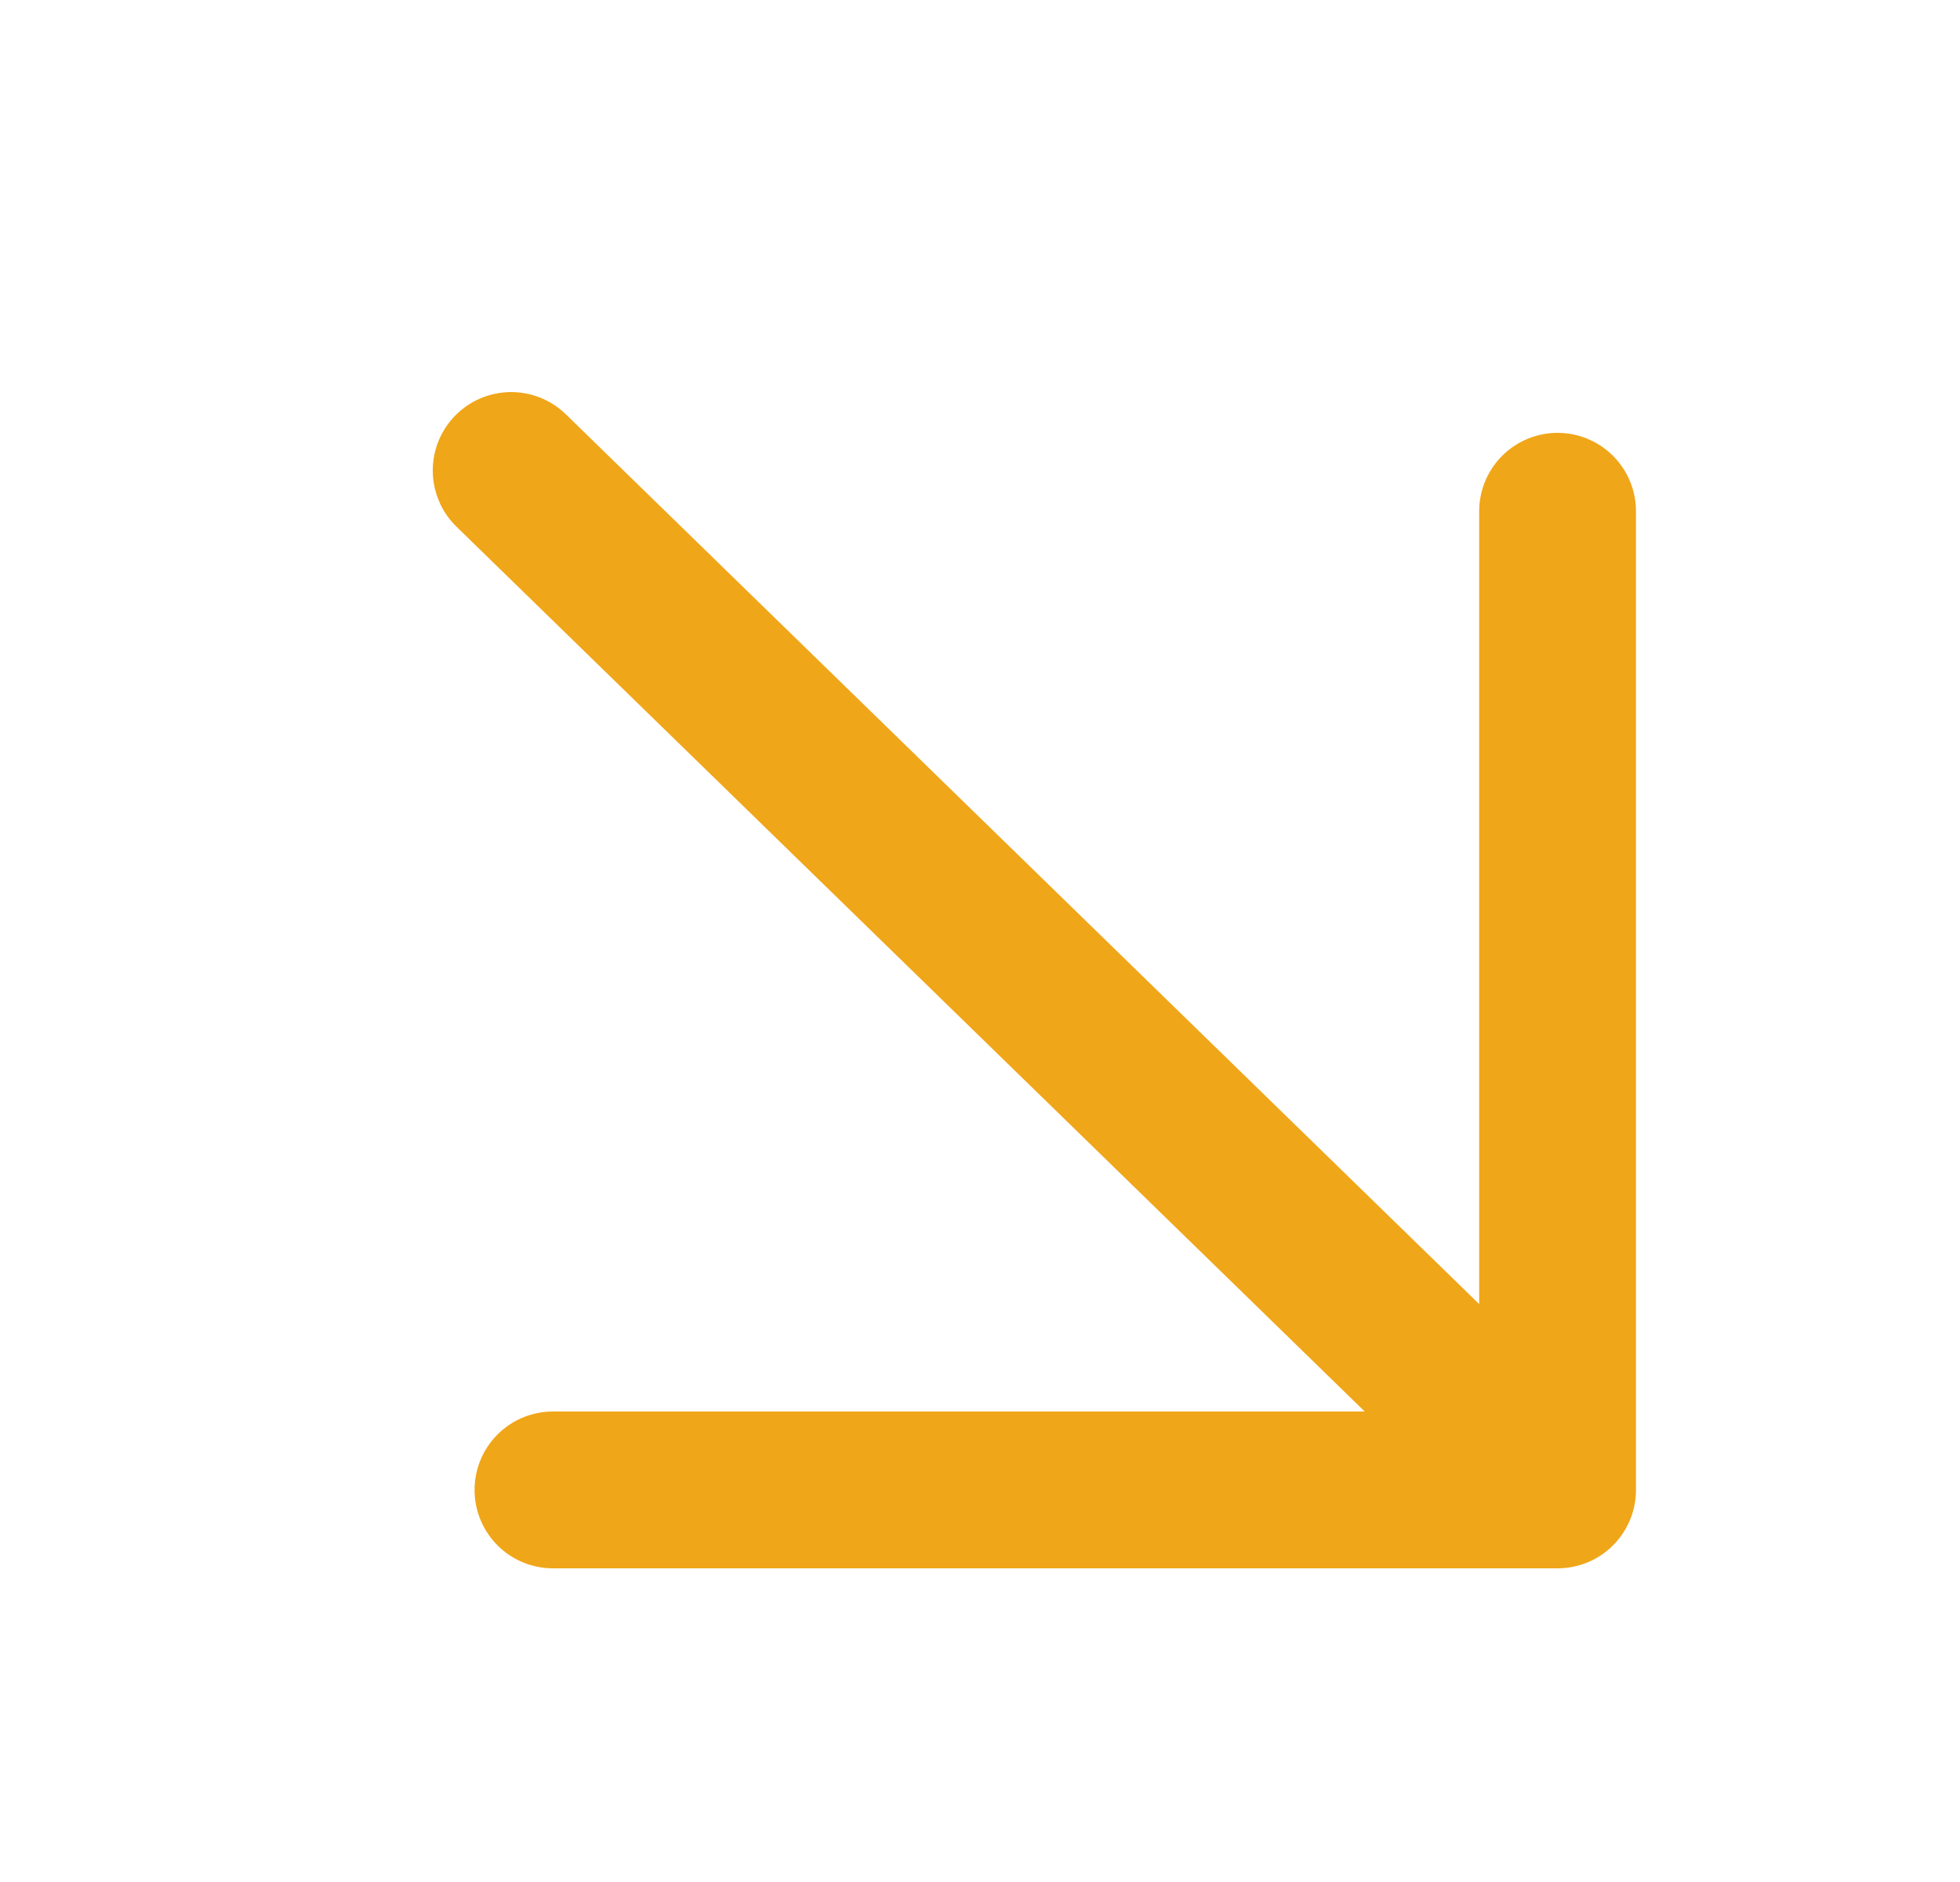
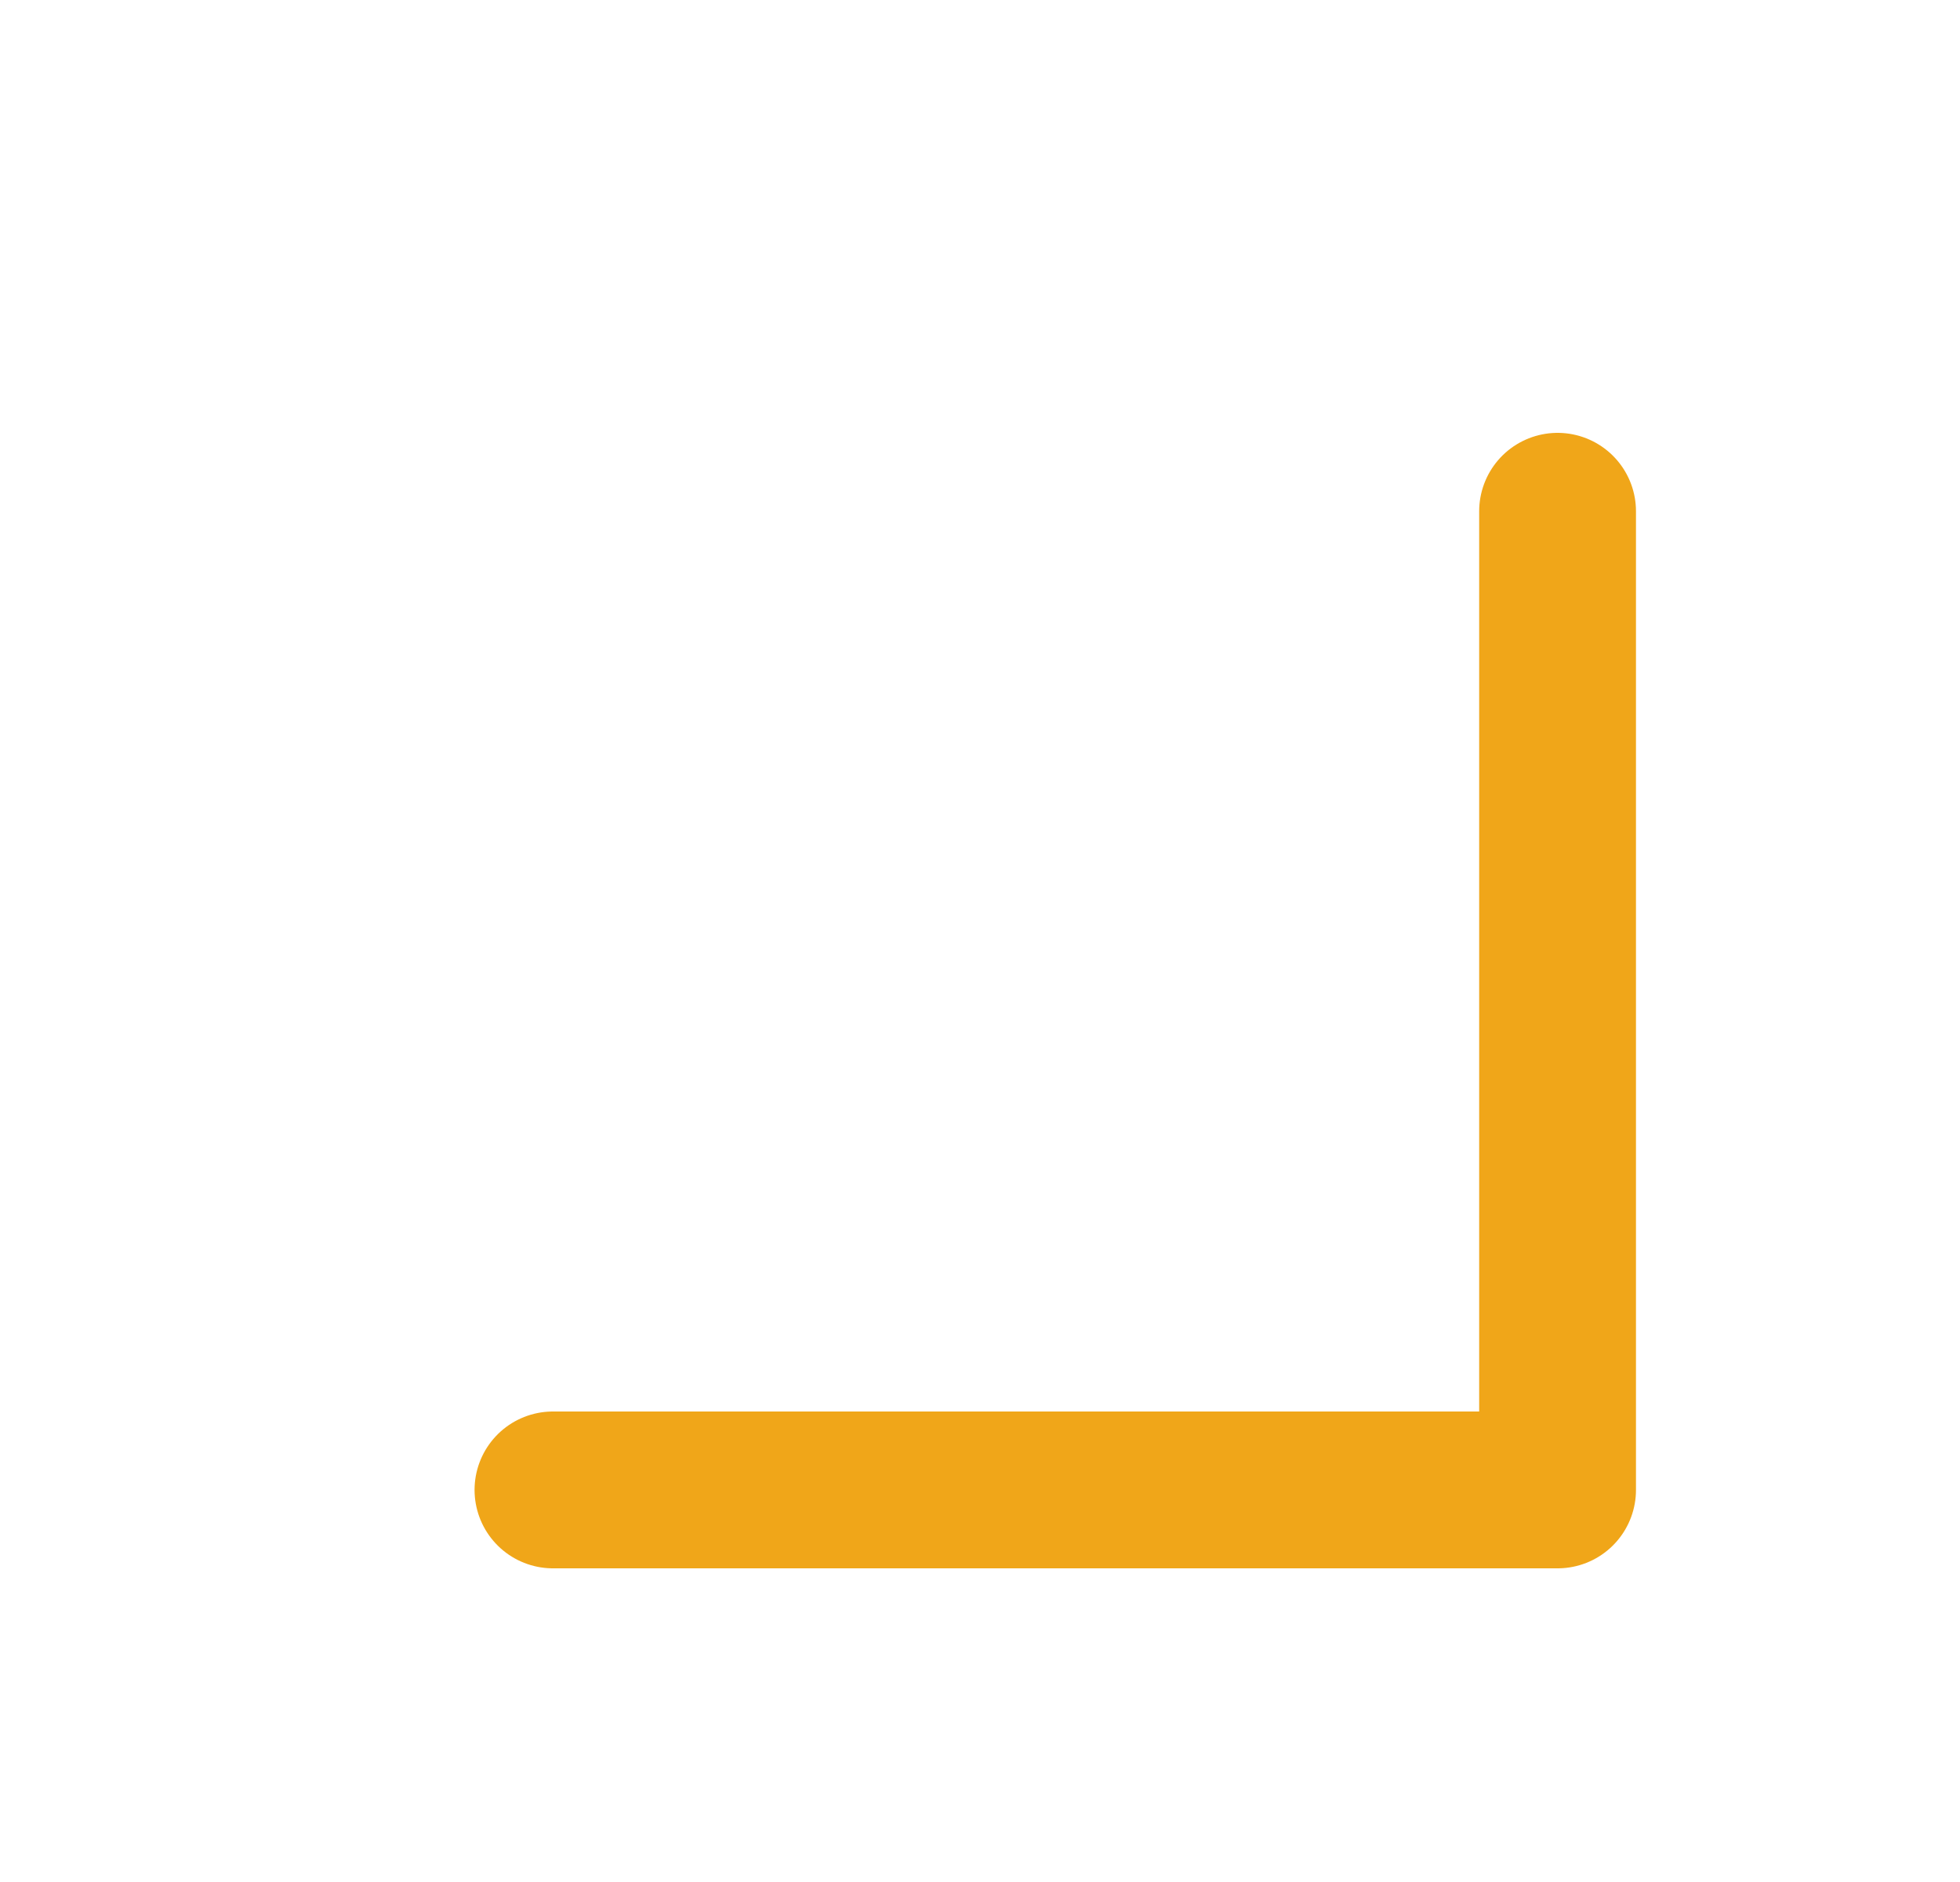
<svg xmlns="http://www.w3.org/2000/svg" width="25" height="24" viewBox="0 0 25 24" fill="none">
-   <path d="M6.52 6L19.867 19M19.867 19V6.52M19.867 19H7.053" stroke="#F0A619" stroke-width="2" stroke-linecap="round" stroke-linejoin="round" />
+   <path d="M6.52 6M19.867 19V6.52M19.867 19H7.053" stroke="#F0A619" stroke-width="2" stroke-linecap="round" stroke-linejoin="round" />
</svg>